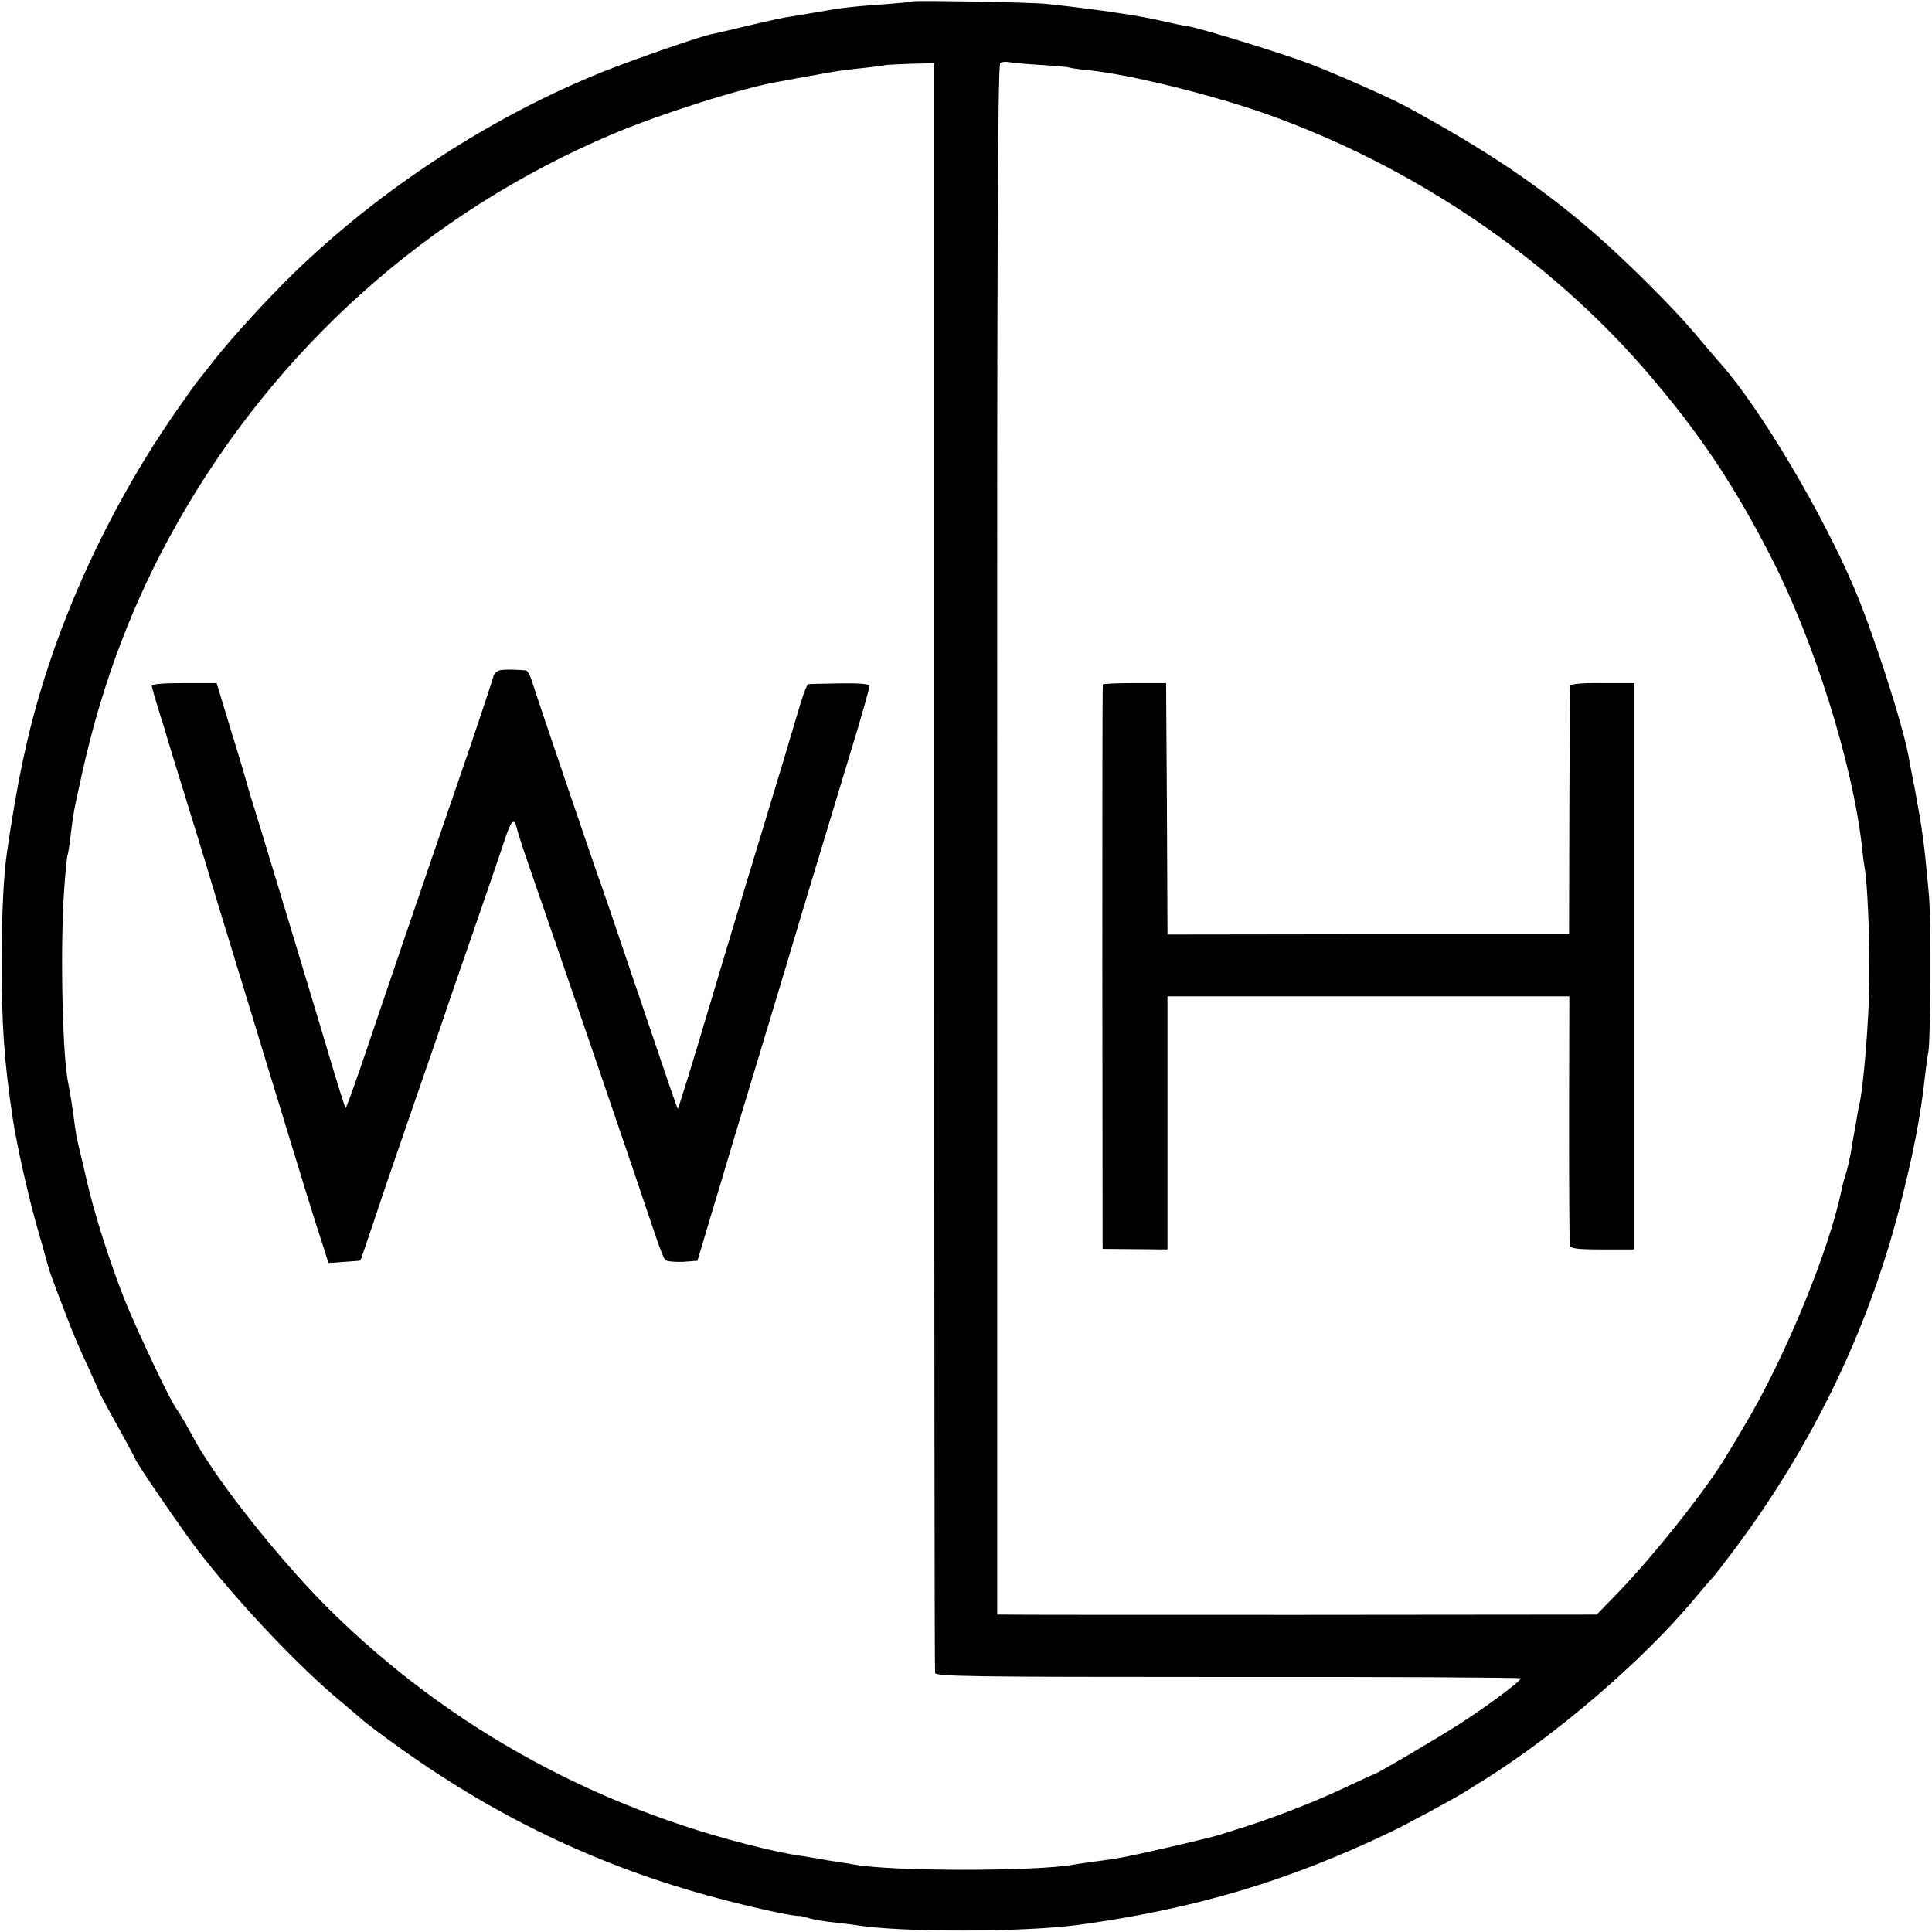
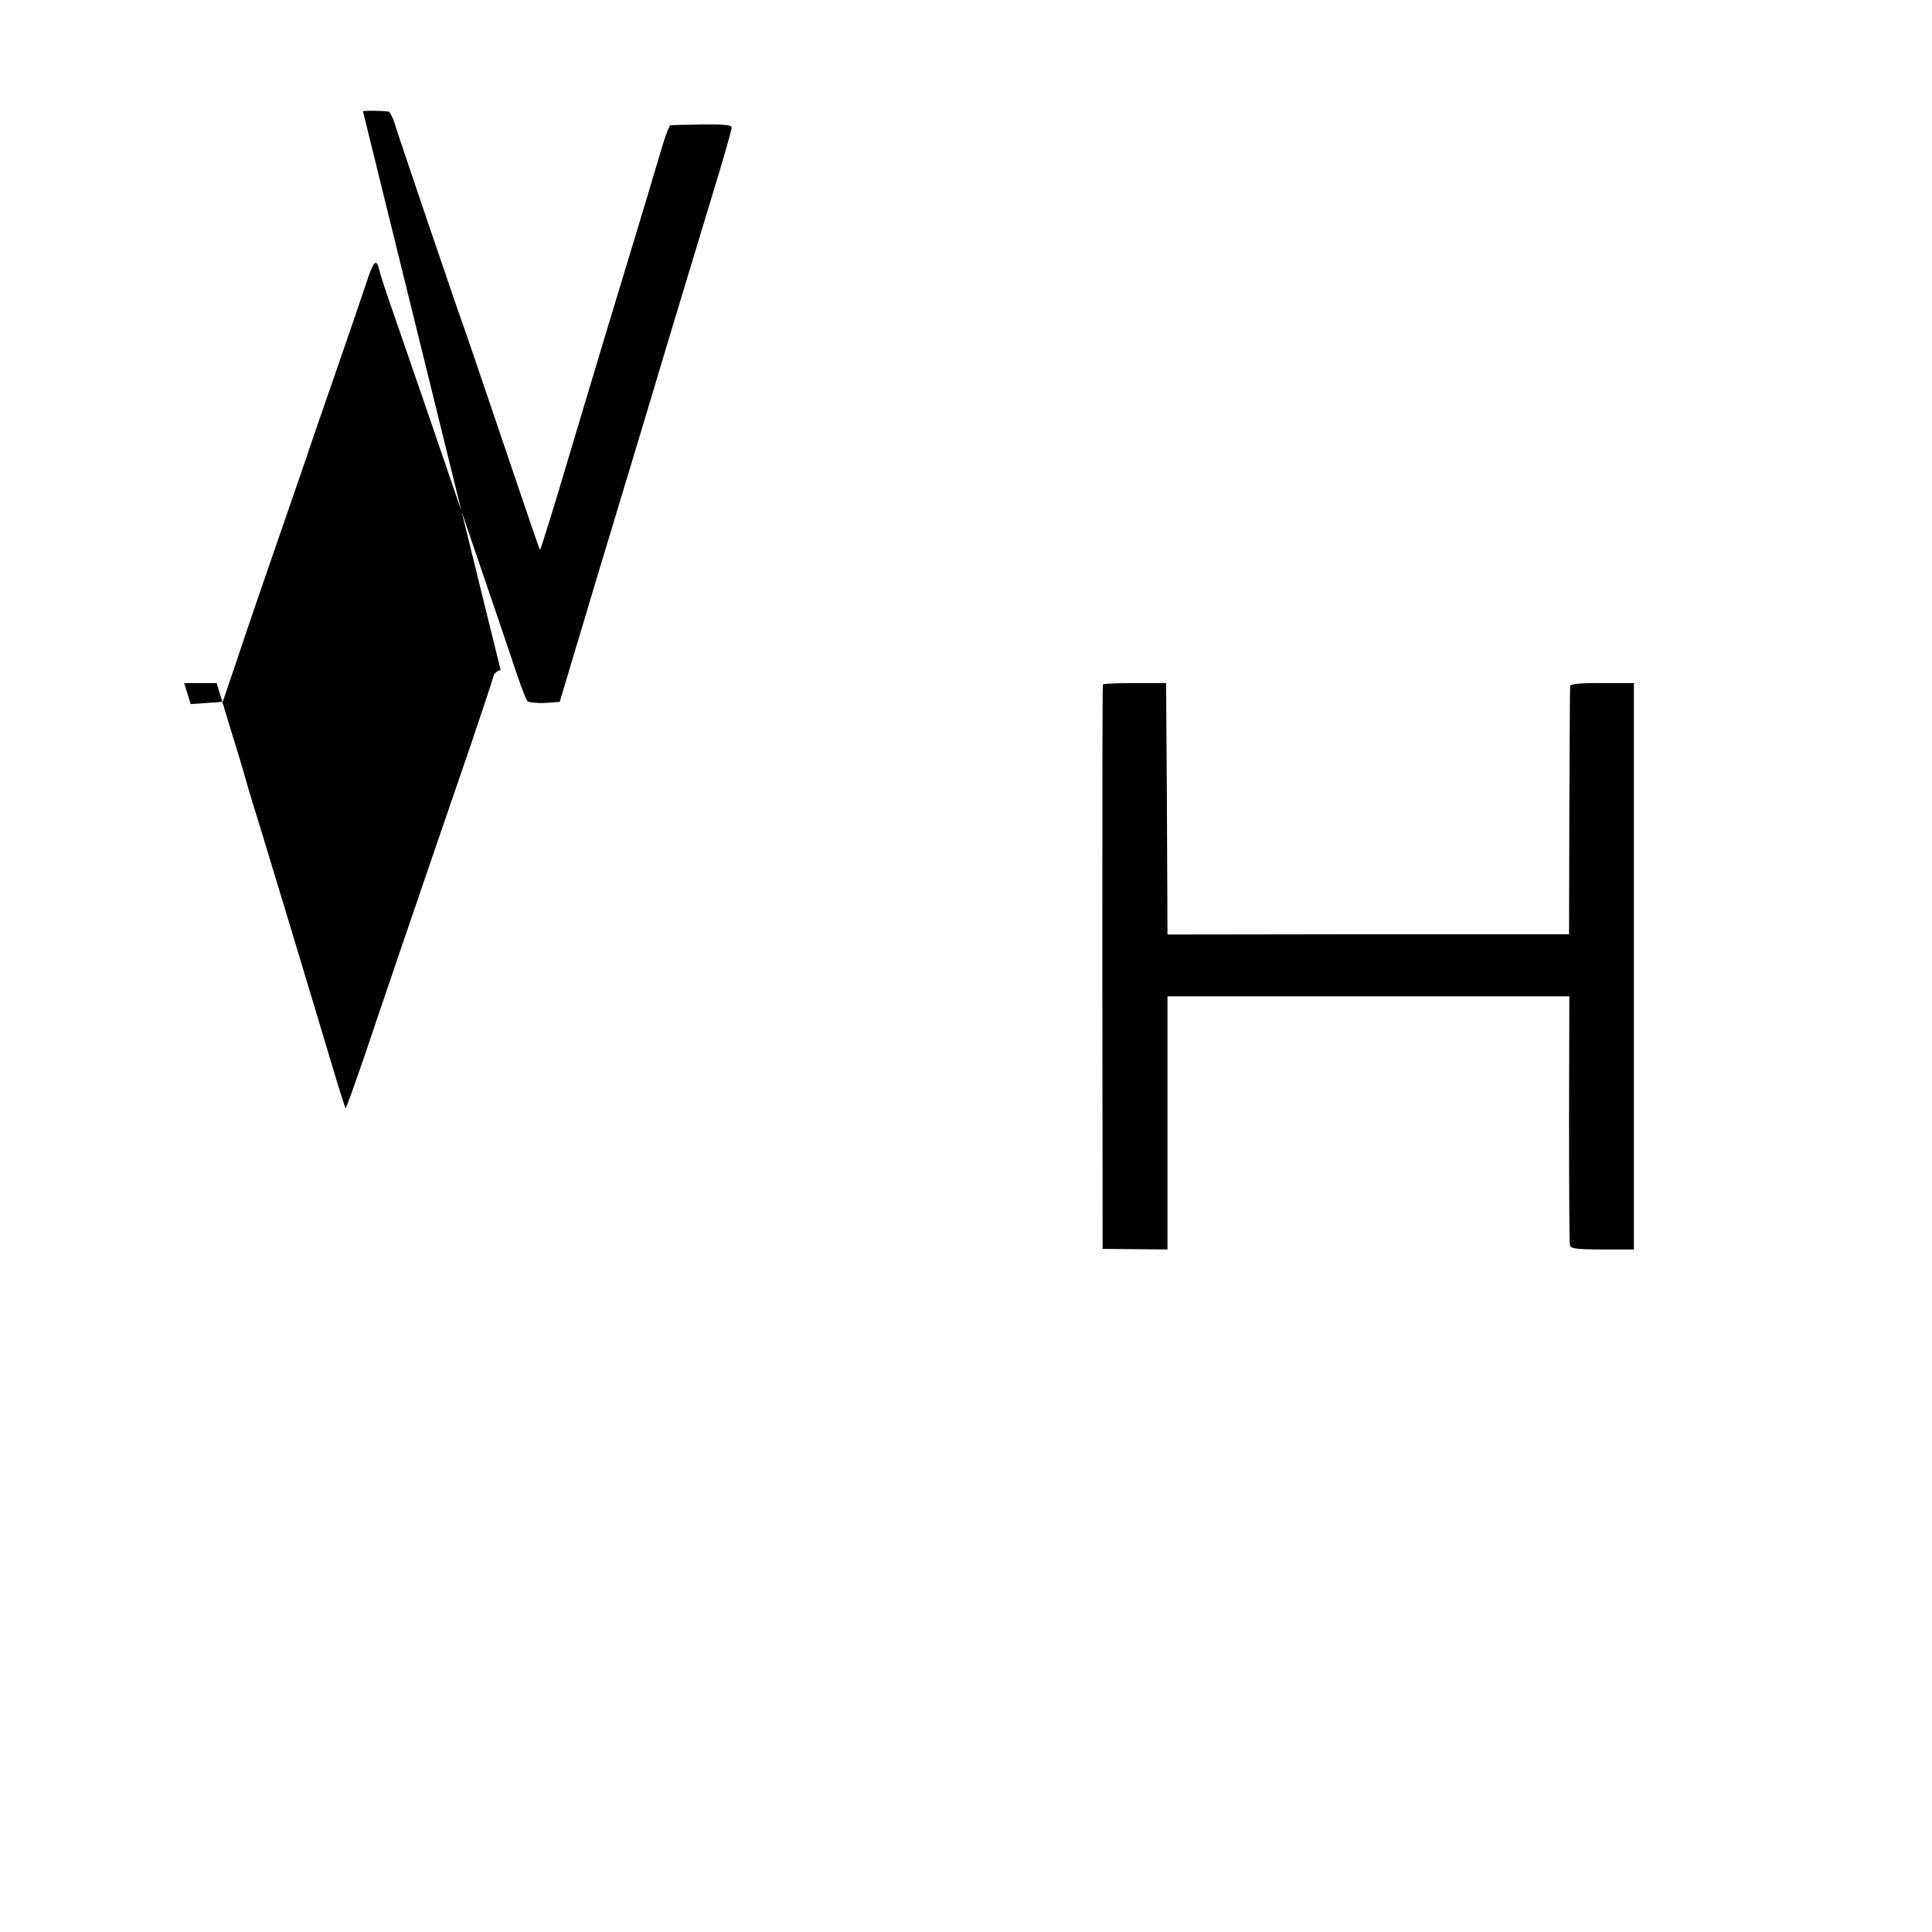
<svg xmlns="http://www.w3.org/2000/svg" version="1.0" width="700pt" height="700pt" viewBox="0 0 700 700" preserveAspectRatio="xMidYMid meet">
  <g transform="translate(0,700) scale(0.1,-0.1)" fill="#000000" stroke="none">
-     <path d="M3308 6995 c-2 -2 -46 -6 -98 -10 -127 -9 -161 -13 -255 -30 -44 -7 -93 -16 -110 -18 -16 -3 -81 -17 -143 -32 -62 -15 -118 -28 -125 -29 -38 -7 -280 -91 -390 -135 -405 -162 -810 -426 -1126 -734 -95 -93 -216 -225 -281 -307 -28 -36 -57 -72 -64 -81 -8 -9 -47 -65 -89 -125 -202 -294 -366 -630 -470 -964 -57 -184 -95 -363 -132 -620 -12 -82 -19 -228 -19 -390 0 -235 9 -362 39 -565 15 -102 60 -301 92 -410 19 -66 36 -127 38 -135 2 -8 15 -46 30 -85 15 -38 36 -95 48 -125 11 -30 40 -97 64 -148 24 -52 43 -95 43 -97 0 -1 29 -56 65 -120 36 -65 65 -119 65 -121 0 -9 174 -263 229 -334 145 -188 366 -421 516 -545 33 -28 69 -58 80 -68 11 -10 72 -56 135 -101 368 -263 753 -443 1190 -554 124 -32 241 -56 257 -54 2 1 17 -3 34 -8 17 -5 57 -12 88 -15 31 -3 67 -8 81 -10 162 -27 612 -26 810 1 421 58 759 159 1130 337 57 27 229 120 270 146 8 5 42 27 75 47 257 162 559 421 743 638 36 43 71 84 77 90 6 6 38 47 71 91 285 378 489 797 604 1240 51 197 80 345 95 490 4 33 9 71 12 85 8 42 10 480 2 565 -17 192 -24 238 -50 380 -12 61 -23 117 -24 126 -23 121 -127 443 -195 604 -118 279 -344 658 -488 820 -15 17 -57 66 -94 110 -73 87 -240 254 -358 357 -194 169 -392 303 -685 462 -63 34 -262 122 -355 157 -105 39 -385 125 -431 133 -37 6 -50 9 -121 25 -71 16 -242 41 -398 57 -55 6 -477 13 -482 9z m459 -230 c50 -3 97 -7 105 -9 7 -3 38 -7 68 -10 148 -14 455 -90 654 -161 528 -189 1013 -517 1367 -926 190 -220 317 -407 454 -674 157 -305 296 -747 331 -1050 3 -33 8 -69 10 -80 10 -54 18 -239 17 -401 -1 -151 -22 -405 -38 -464 -2 -8 -6 -31 -9 -50 -3 -19 -8 -45 -10 -56 -2 -12 -7 -39 -10 -60 -4 -22 -11 -53 -16 -70 -6 -17 -12 -40 -15 -52 -42 -221 -210 -629 -359 -875 -22 -38 -49 -83 -60 -100 -69 -118 -261 -360 -396 -500 l-75 -77 -1060 -1 c-583 0 -1072 0 -1086 1 l-26 0 0 2808 c-1 2058 2 2809 11 2814 6 4 20 5 31 3 11 -2 61 -7 112 -10z m-382 -2902 c0 -1599 1 -2915 3 -2924 3 -13 113 -15 1063 -15 582 1 1059 -2 1059 -5 0 -10 -111 -93 -215 -161 -84 -54 -311 -188 -320 -188 -2 0 -51 -23 -109 -50 -110 -52 -269 -113 -390 -150 -88 -28 -75 -24 -250 -65 -154 -35 -175 -39 -261 -50 -27 -4 -61 -8 -75 -11 -138 -25 -667 -25 -799 1 -10 2 -36 6 -57 9 -22 3 -50 8 -64 11 -14 2 -42 7 -62 10 -21 2 -59 10 -85 15 -633 139 -1195 444 -1641 890 -170 171 -385 441 -472 594 -11 20 -29 53 -41 74 -12 20 -25 42 -30 48 -21 26 -143 284 -188 396 -55 139 -112 320 -136 428 -2 8 -11 47 -20 85 -18 74 -20 83 -29 156 -4 25 -9 58 -11 72 -3 15 -7 39 -10 54 -20 116 -27 498 -12 697 4 60 10 112 11 115 2 3 7 33 11 66 11 92 11 91 44 240 72 323 183 616 341 896 359 636 910 1130 1579 1413 175 74 472 168 601 190 19 3 46 8 60 11 14 3 39 7 55 10 17 3 41 7 55 10 43 8 83 13 150 20 36 4 66 8 67 9 1 1 42 3 90 5 l88 2 0 -2908z" />
    <path d="M3996 4520 c-2 -3 -2 -464 -2 -1025 l1 -1020 118 -1 117 -1 0 459 0 458 728 0 728 0 -1 -442 c0 -244 1 -450 3 -459 3 -13 21 -16 118 -16 l114 0 0 1026 0 1026 -115 0 c-72 1 -115 -3 -116 -10 -1 -5 -2 -210 -3 -455 l-1 -445 -727 0 -728 -1 -2 456 -3 455 -113 0 c-63 0 -115 -2 -116 -5z" />
-     <path d="M1814 4572 c-13 -2 -24 -12 -27 -25 -3 -12 -39 -121 -80 -242 -219 -637 -325 -949 -385 -1127 -37 -108 -68 -195 -70 -193 -2 2 -28 84 -57 182 -61 205 -272 903 -287 948 -5 17 -11 37 -13 45 -2 8 -27 94 -57 190 l-53 175 -118 0 c-73 0 -117 -3 -117 -10 0 -5 10 -39 21 -75 11 -36 22 -72 25 -80 2 -8 17 -58 33 -110 69 -222 122 -396 126 -410 2 -8 40 -134 85 -280 45 -146 97 -317 116 -380 139 -456 188 -615 210 -680 l24 -76 58 4 c31 2 57 4 58 5 1 1 24 70 52 152 27 83 96 283 152 445 56 162 106 306 110 320 5 14 47 138 95 275 48 138 98 285 112 327 25 78 36 88 46 46 2 -13 27 -88 55 -168 105 -302 390 -1136 448 -1310 14 -41 29 -79 34 -85 4 -5 33 -8 63 -7 l54 4 48 161 c27 89 59 196 71 237 12 41 46 152 74 245 28 94 115 379 191 635 77 256 163 538 190 628 27 90 49 168 49 175 0 9 -28 12 -107 11 -60 -1 -111 -2 -115 -3 -3 0 -16 -31 -27 -68 -11 -38 -37 -122 -56 -188 -20 -66 -86 -284 -147 -485 -60 -201 -123 -408 -138 -460 -39 -133 -101 -334 -104 -337 -2 -2 -18 47 -181 527 -47 140 -89 262 -92 270 -21 56 -238 695 -251 738 -8 28 -20 52 -26 53 -33 3 -74 4 -92 1z" />
+     <path d="M1814 4572 c-13 -2 -24 -12 -27 -25 -3 -12 -39 -121 -80 -242 -219 -637 -325 -949 -385 -1127 -37 -108 -68 -195 -70 -193 -2 2 -28 84 -57 182 -61 205 -272 903 -287 948 -5 17 -11 37 -13 45 -2 8 -27 94 -57 190 l-53 175 -118 0 l24 -76 58 4 c31 2 57 4 58 5 1 1 24 70 52 152 27 83 96 283 152 445 56 162 106 306 110 320 5 14 47 138 95 275 48 138 98 285 112 327 25 78 36 88 46 46 2 -13 27 -88 55 -168 105 -302 390 -1136 448 -1310 14 -41 29 -79 34 -85 4 -5 33 -8 63 -7 l54 4 48 161 c27 89 59 196 71 237 12 41 46 152 74 245 28 94 115 379 191 635 77 256 163 538 190 628 27 90 49 168 49 175 0 9 -28 12 -107 11 -60 -1 -111 -2 -115 -3 -3 0 -16 -31 -27 -68 -11 -38 -37 -122 -56 -188 -20 -66 -86 -284 -147 -485 -60 -201 -123 -408 -138 -460 -39 -133 -101 -334 -104 -337 -2 -2 -18 47 -181 527 -47 140 -89 262 -92 270 -21 56 -238 695 -251 738 -8 28 -20 52 -26 53 -33 3 -74 4 -92 1z" />
  </g>
</svg>